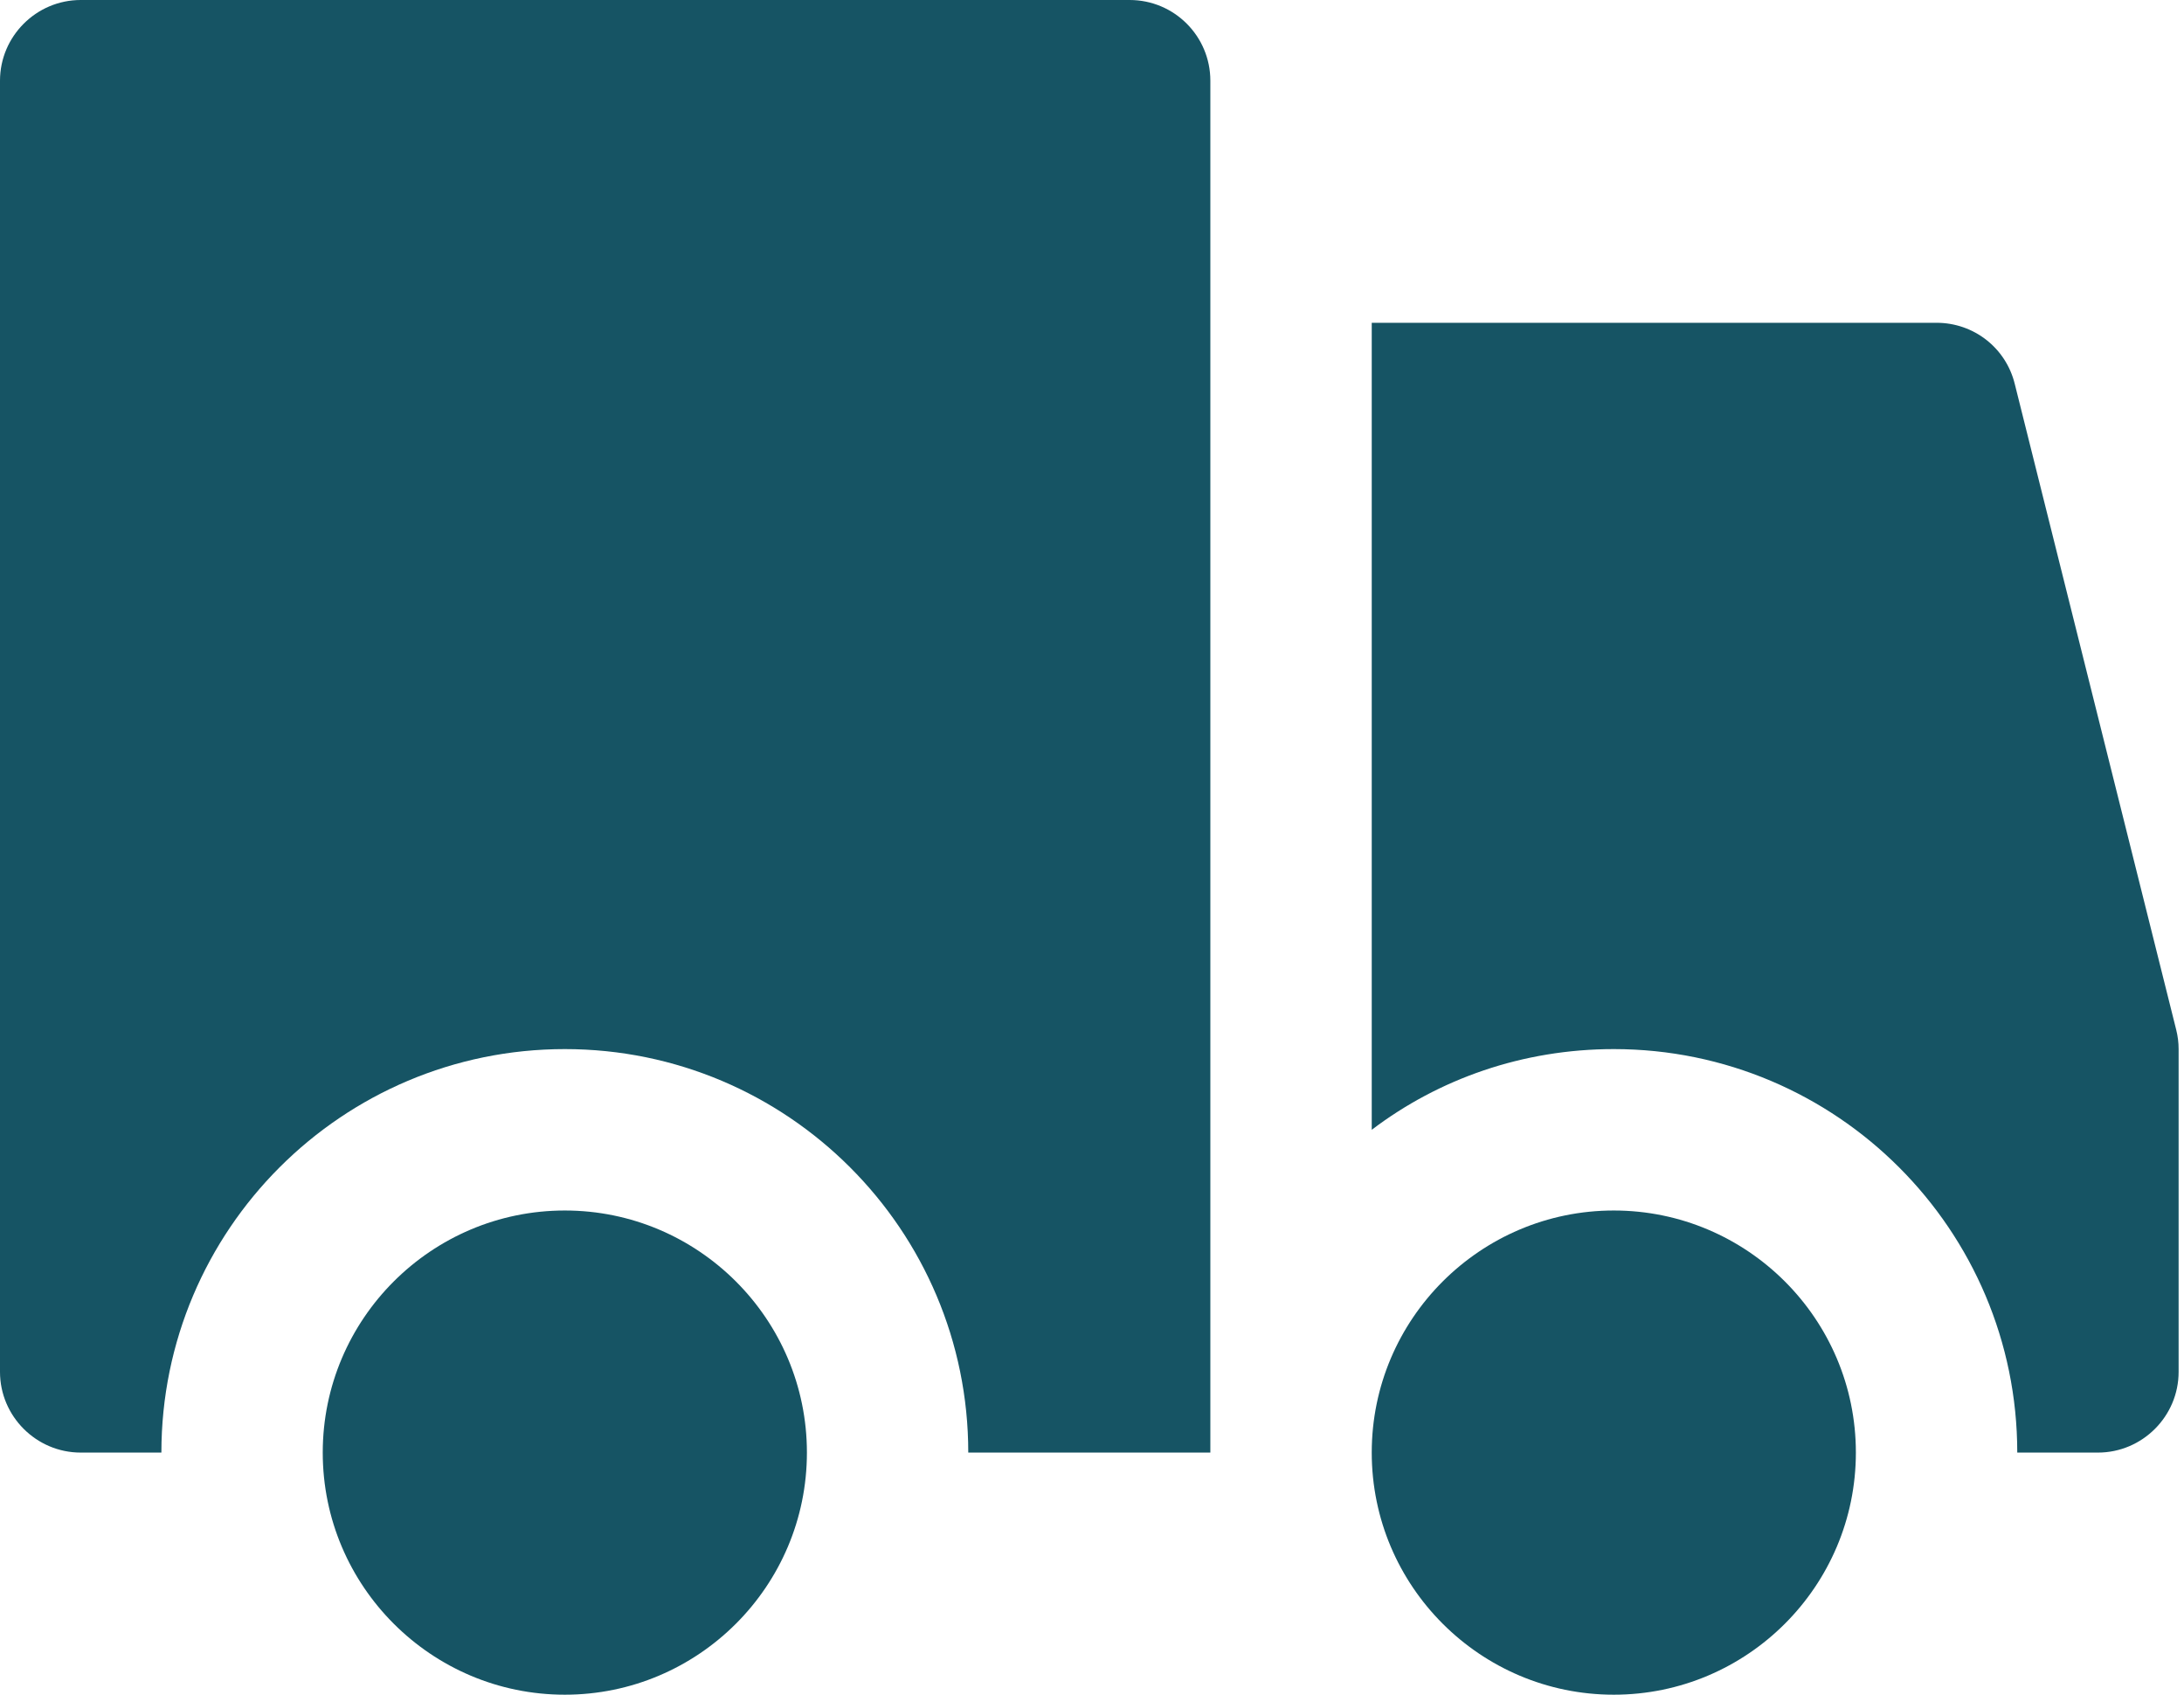
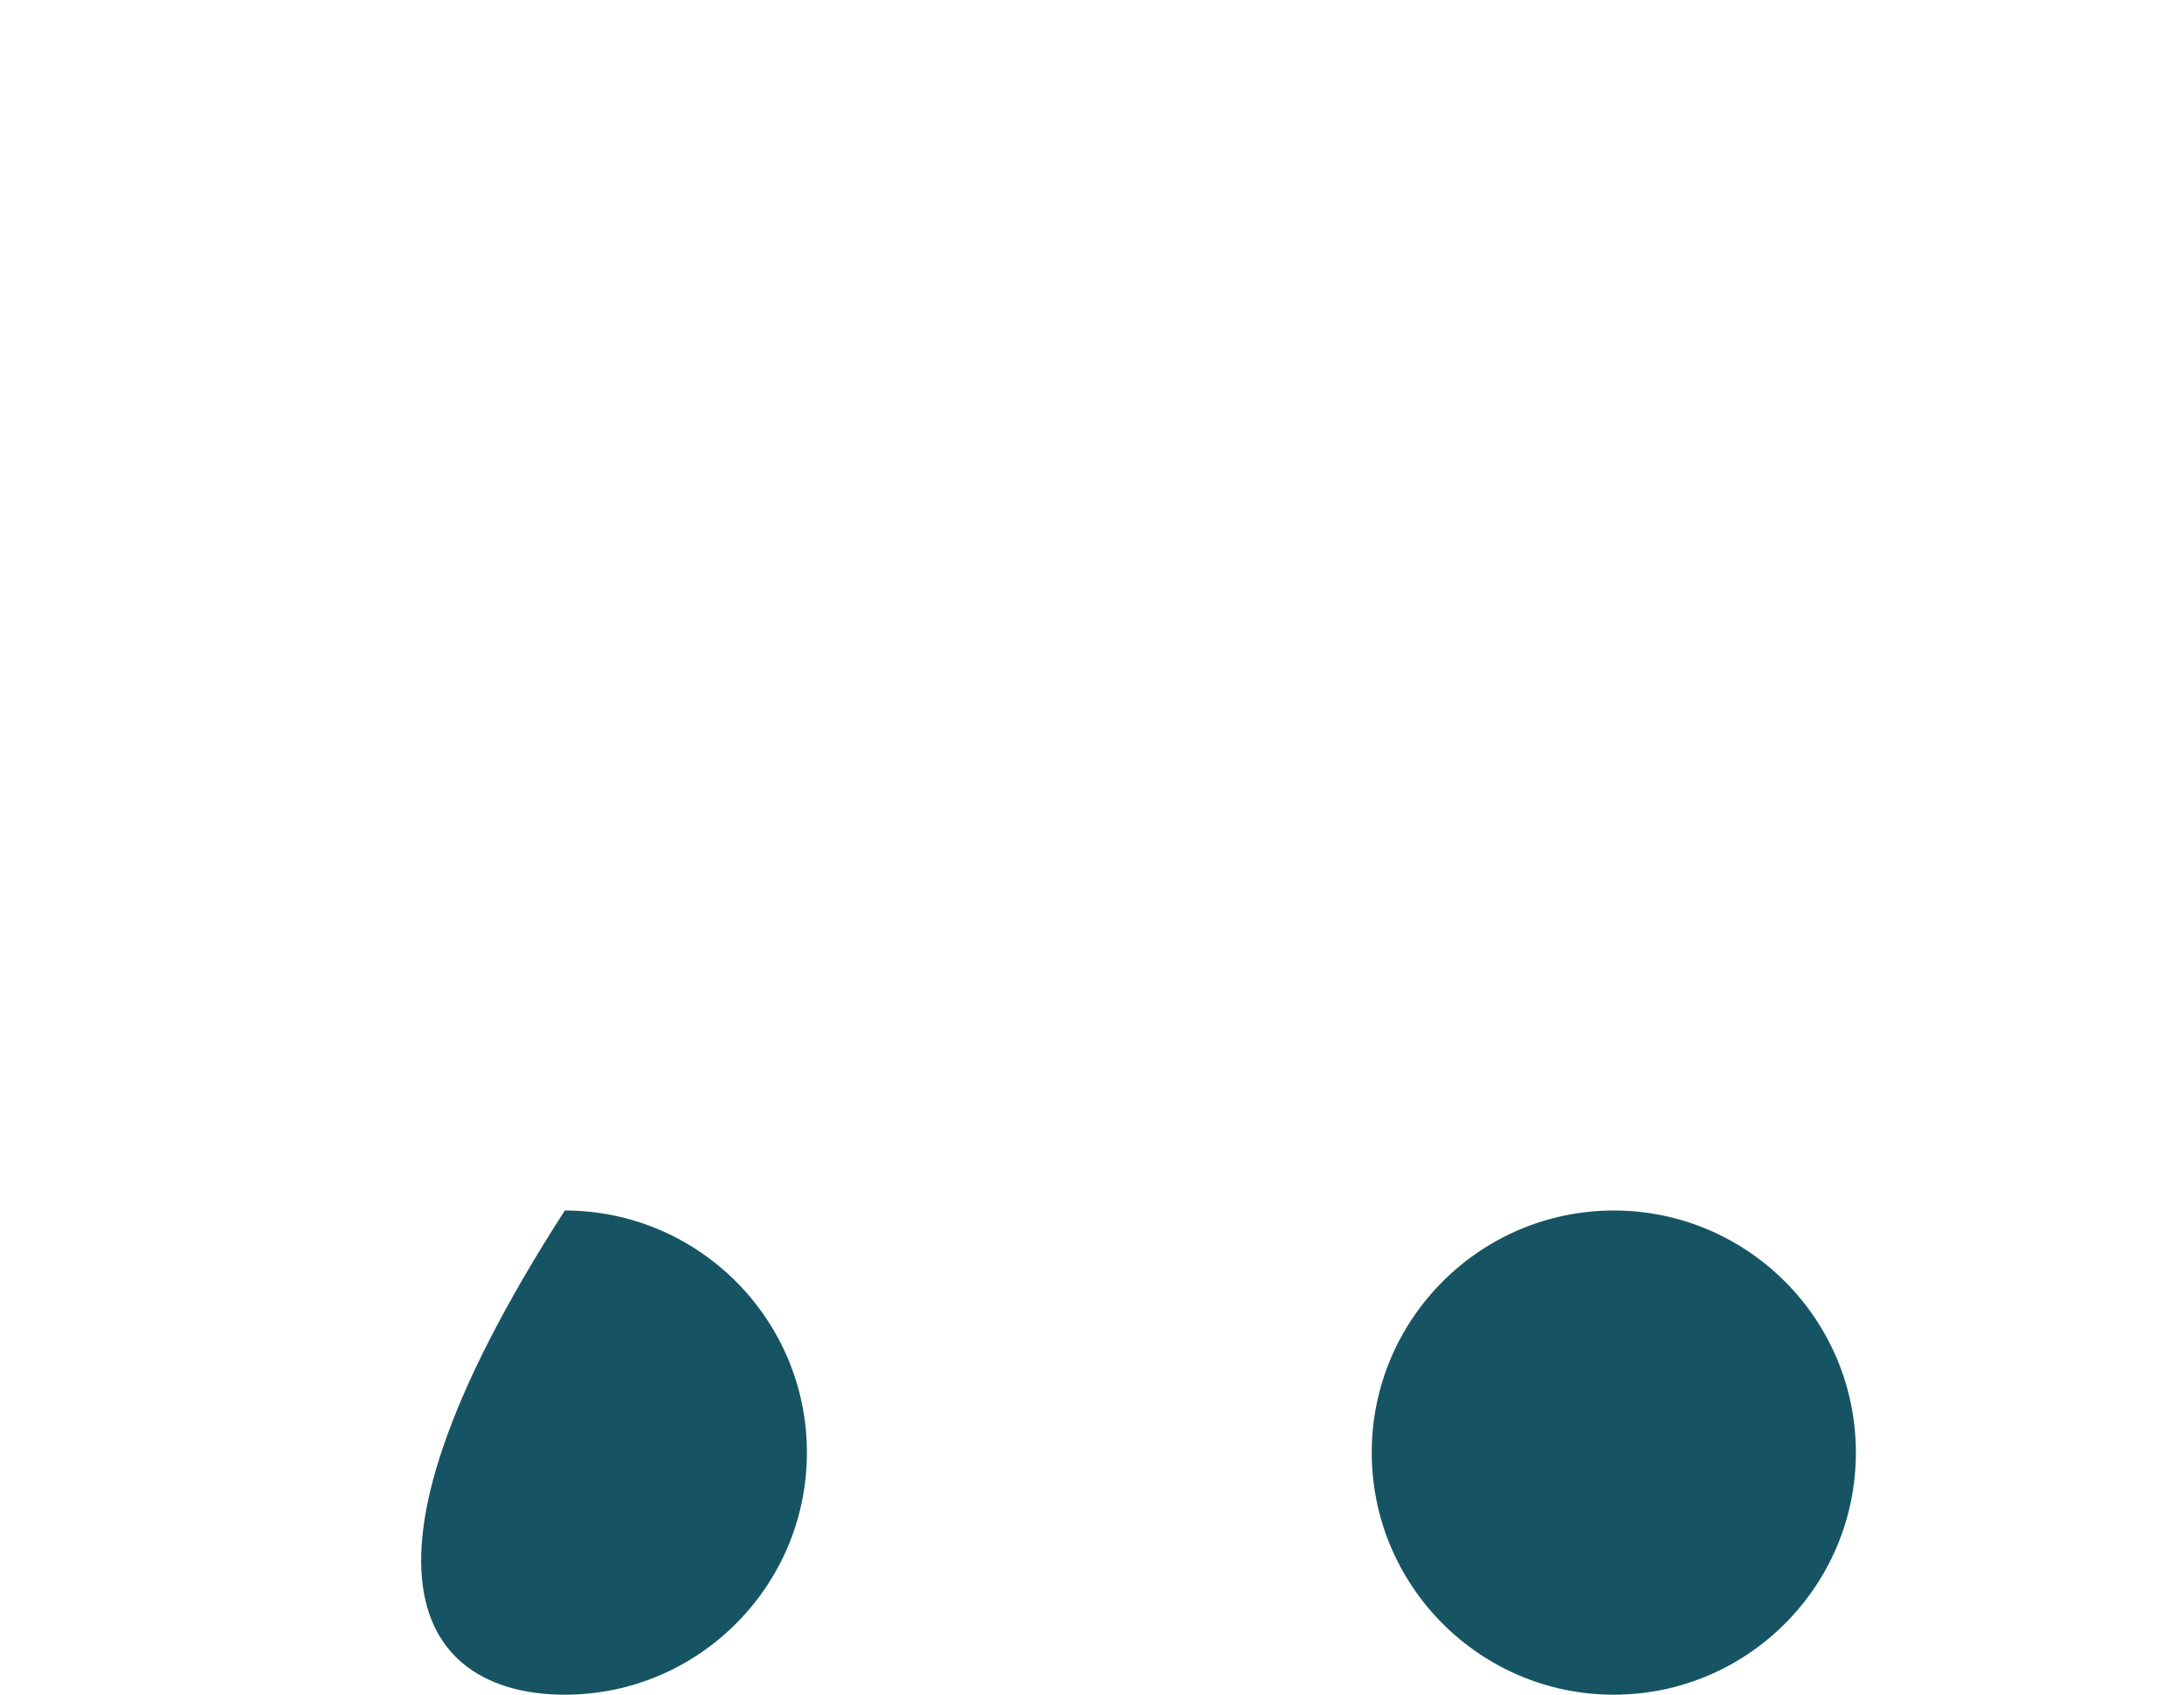
<svg xmlns="http://www.w3.org/2000/svg" width="58px" height="45px" viewBox="0 0 58 45" version="1.1">
  <title>Group 31 Copy</title>
  <g id="Page-1" stroke="none" stroke-width="1" fill="none" fill-rule="evenodd">
    <g id="Supply-Chain-02" transform="translate(-722, -913)" fill="#165464" fill-rule="nonzero">
      <g id="Group-5" transform="translate(253, 875)">
        <g id="Group-12-Copy-2" transform="translate(410, 0)">
          <g id="Group-31-Copy" transform="translate(59, 38)">
-             <path d="M53.507,10.2 C53.272,9.236 52.415,8.571 51.429,8.571 L36.429,8.571 L36.429,30 C38.207,28.65 40.436,27.857 42.857,27.857 C48.772,27.857 53.572,32.657 53.572,38.571 L55.715,38.571 C56.893,38.571 57.857,37.607 57.857,36.429 L57.857,27.857 C57.857,27.686 57.836,27.514 57.793,27.343 L53.507,10.2 Z" id="Path" />
-             <path d="M30,0 L2.143,0 C0.964,0 0,0.964 0,2.143 L0,36.429 C0,37.607 0.964,38.571 2.143,38.571 L4.286,38.571 C4.286,32.657 9.086,27.857 15,27.857 C20.914,27.857 25.714,32.657 25.714,38.571 L32.143,38.571 L32.143,2.143 C32.143,0.959 31.183,0 30,0 Z" id="Path" />
-             <path d="M15,32.143 C11.455,32.143 8.571,35.026 8.571,38.571 C8.571,42.117 11.455,45 15,45 C18.545,45 21.429,42.117 21.429,38.571 C21.429,35.026 18.545,32.143 15,32.143 Z" id="Path" />
+             <path d="M15,32.143 C8.571,42.117 11.455,45 15,45 C18.545,45 21.429,42.117 21.429,38.571 C21.429,35.026 18.545,32.143 15,32.143 Z" id="Path" />
            <path d="M42.857,32.143 C39.312,32.143 36.429,35.026 36.429,38.571 C36.429,42.117 39.312,45 42.857,45 C46.402,45 49.286,42.117 49.286,38.571 C49.286,35.026 46.402,32.143 42.857,32.143 Z" id="Path" />
          </g>
        </g>
      </g>
    </g>
  </g>
</svg>